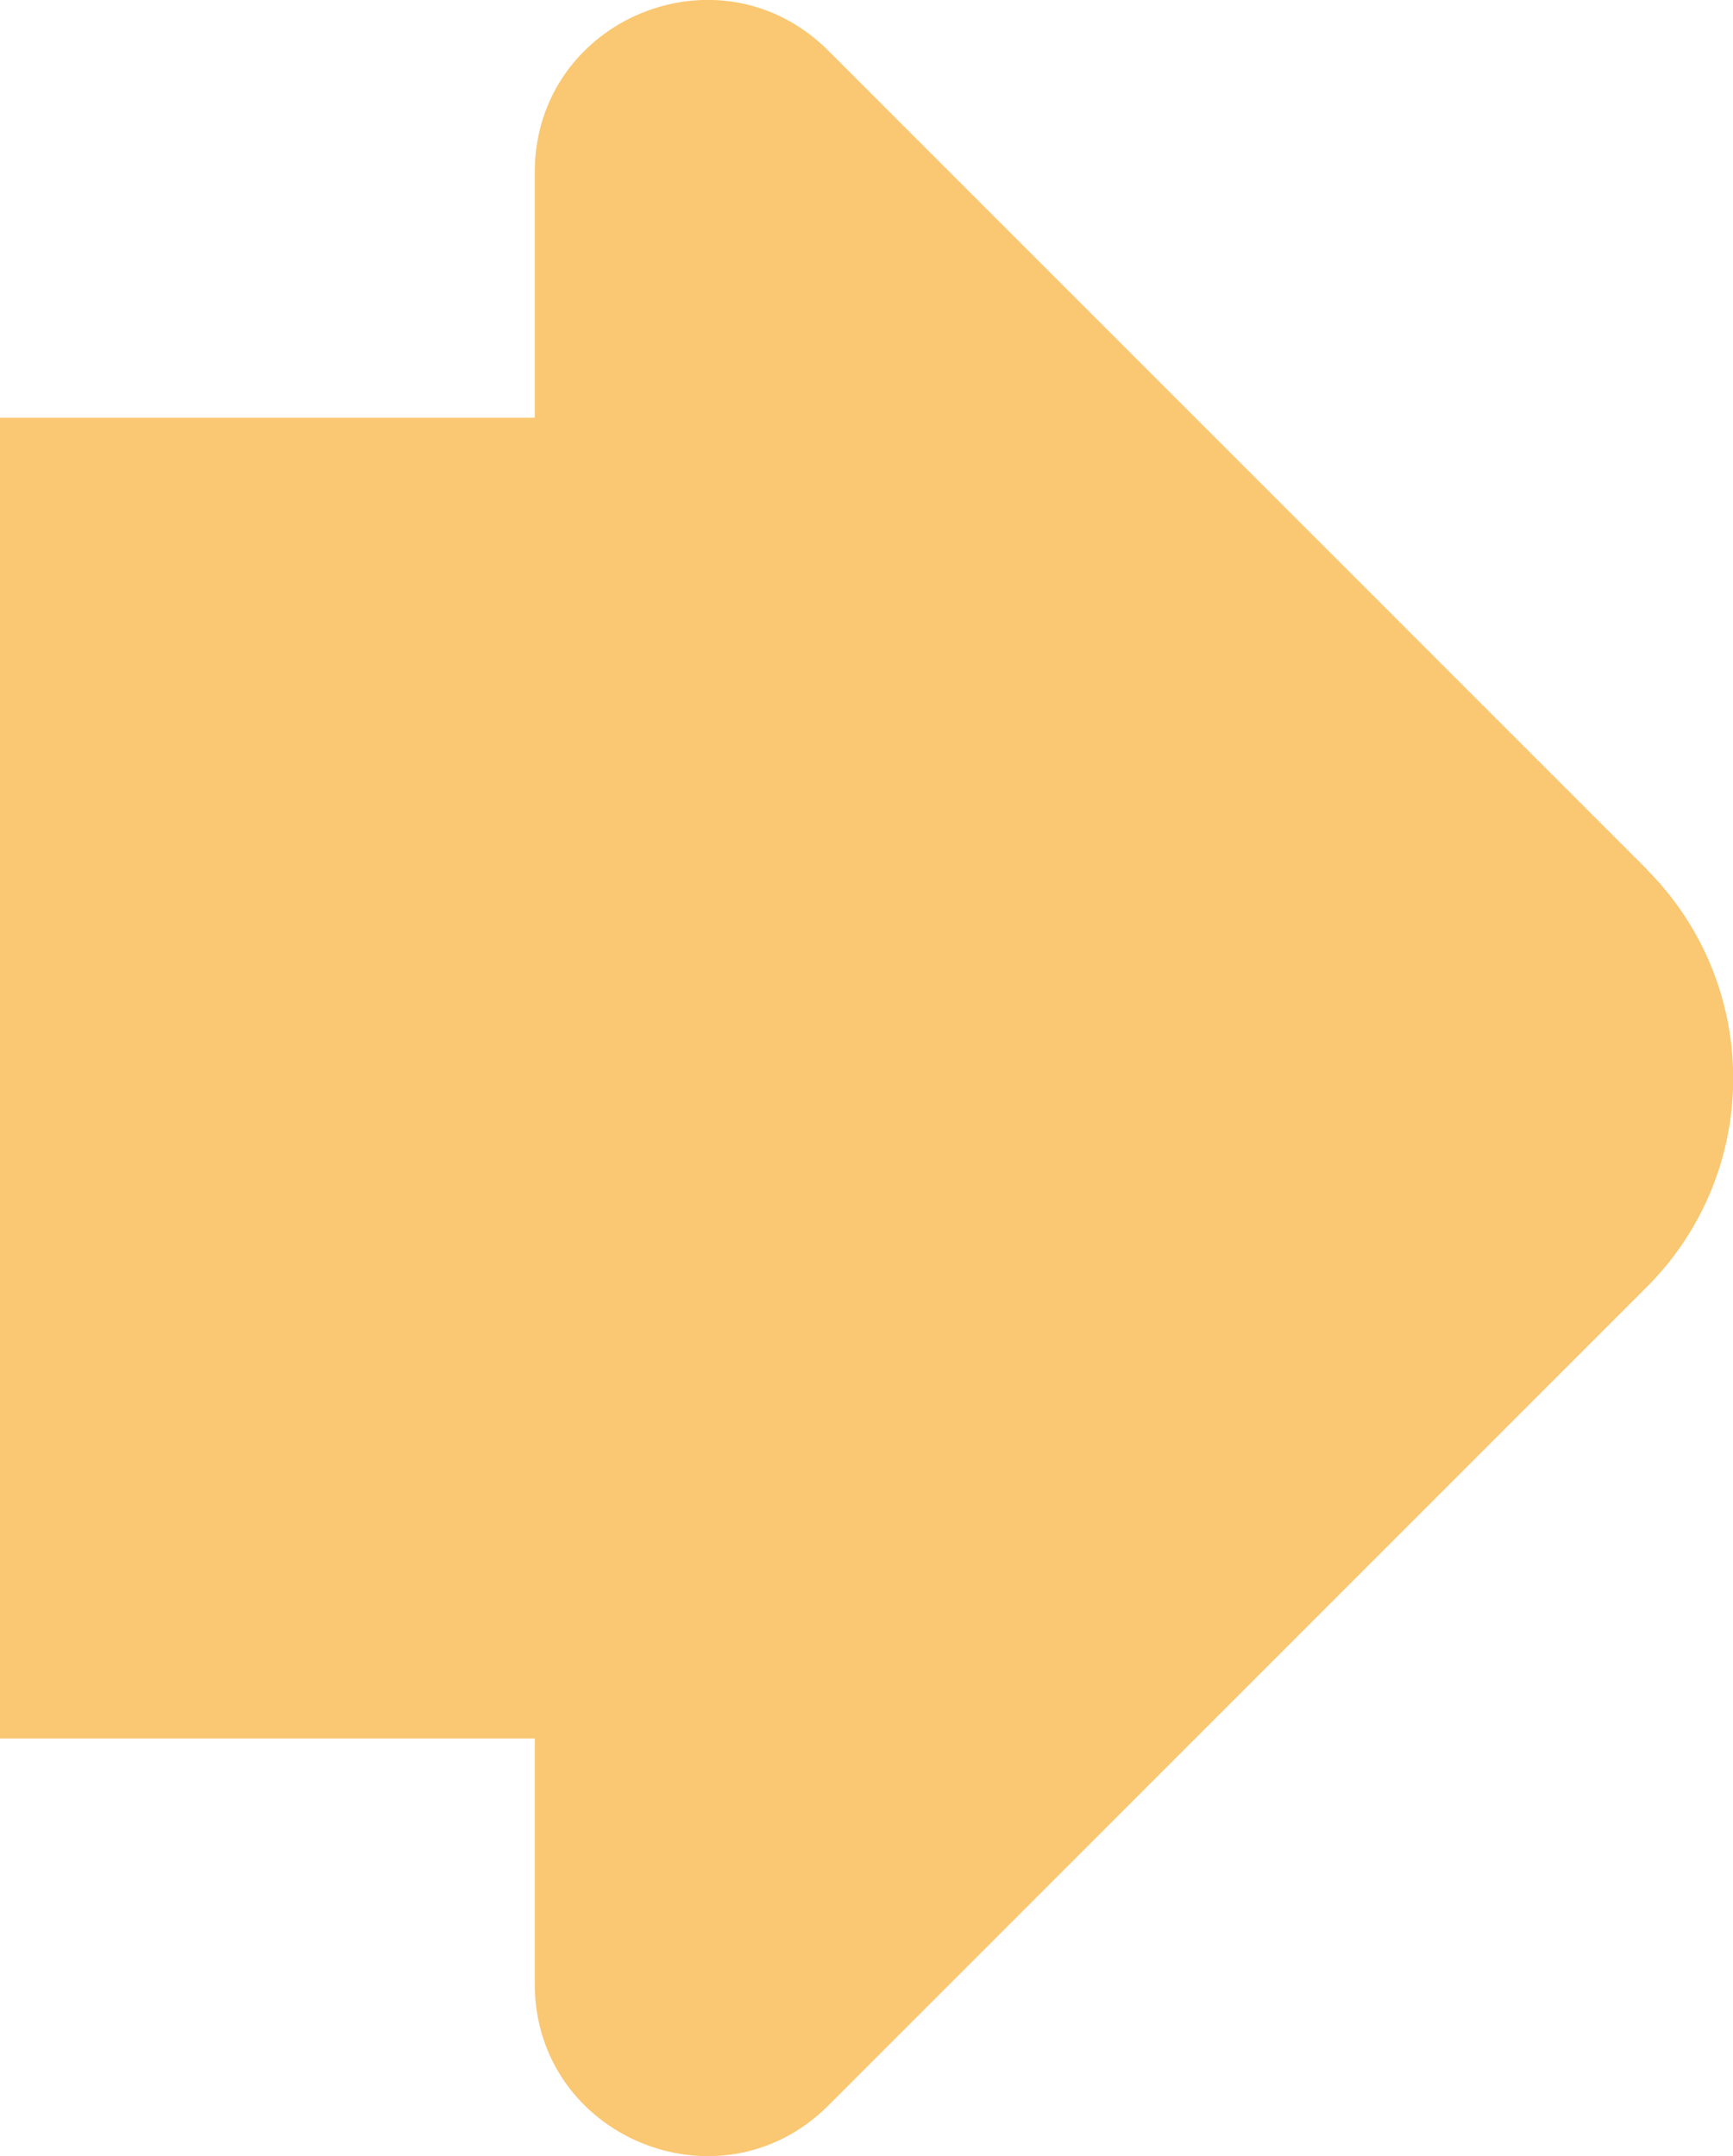
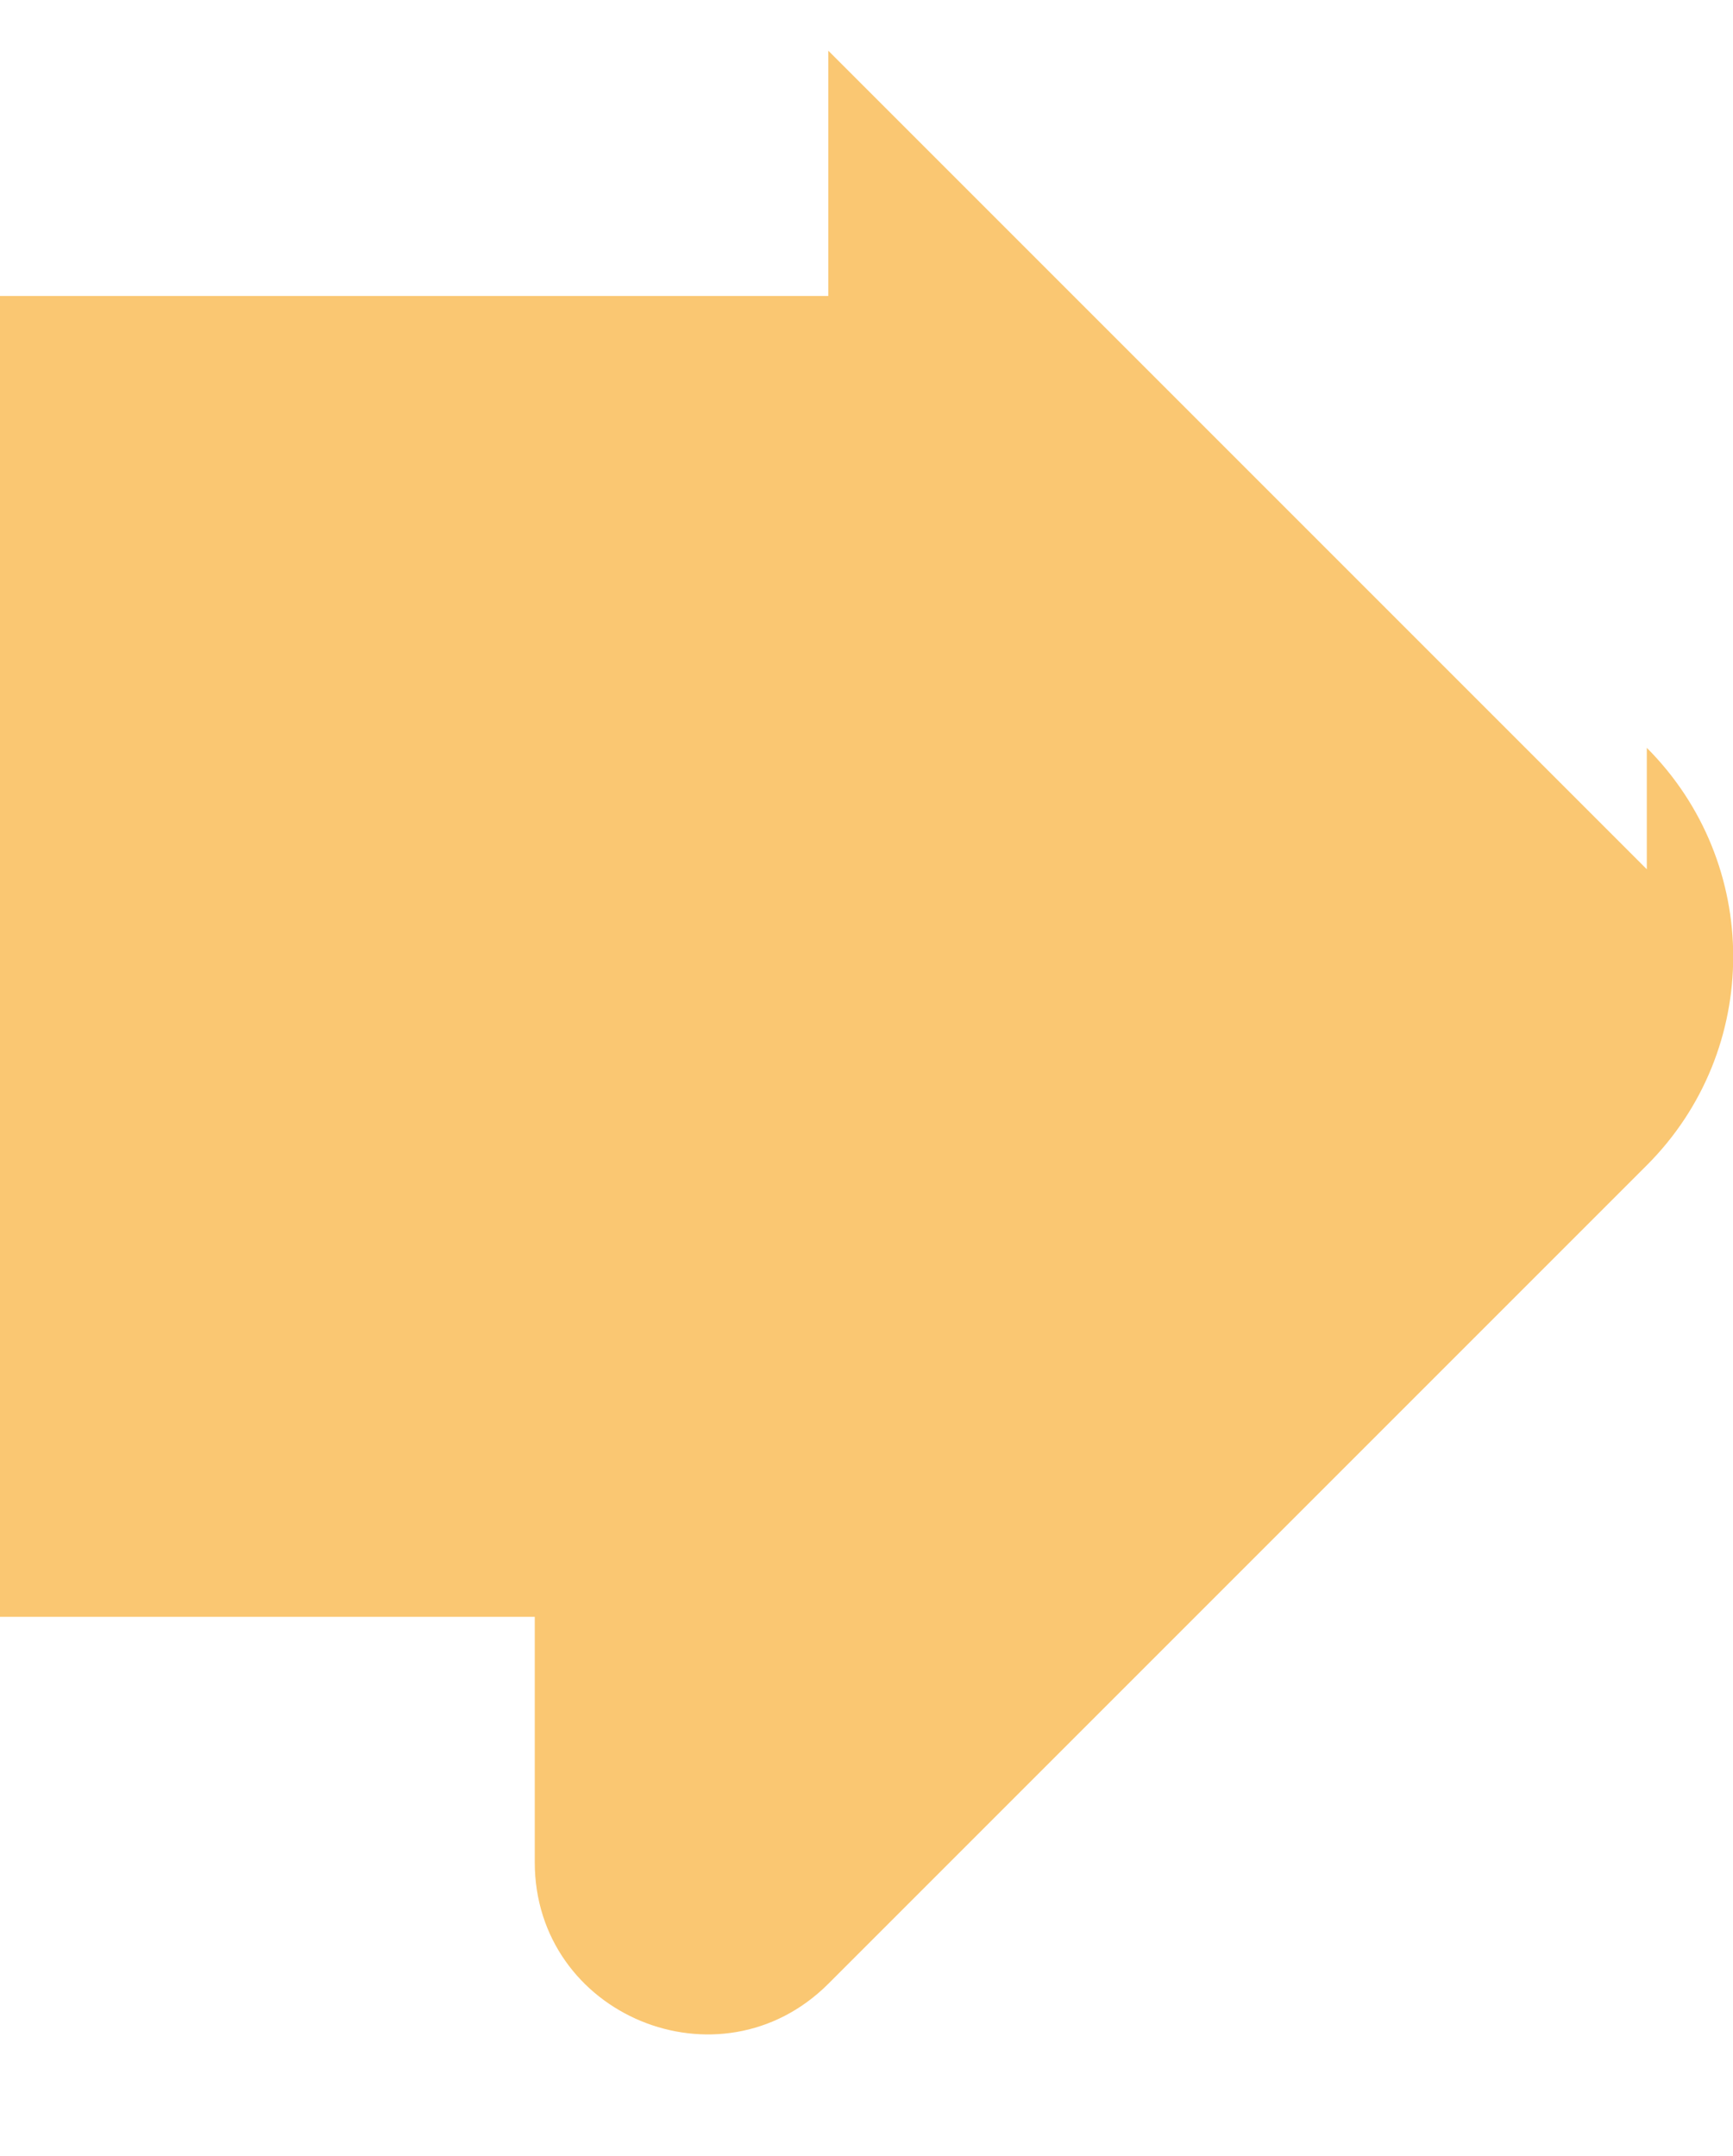
<svg xmlns="http://www.w3.org/2000/svg" id="Layer_2" data-name="Layer 2" viewBox="0 0 63.94 79.54">
  <defs>
    <style> .cls-1 { fill: #fac772; } </style>
  </defs>
  <g id="Layer_1-2" data-name="Layer 1">
-     <path class="cls-1" d="M60.76,32.07L30.56,1.87c-4-4-10.83-1.17-10.83,4.49v9.05H0v48.73h19.73v9.05c0,5.65,6.83,8.48,10.83,4.49l30.2-30.2c4.25-4.25,4.25-11.14,0-15.4" />
+     <path class="cls-1" d="M60.76,32.07L30.56,1.87v9.05H0v48.73h19.73v9.05c0,5.65,6.83,8.48,10.83,4.49l30.2-30.2c4.25-4.25,4.25-11.14,0-15.4" />
  </g>
</svg>